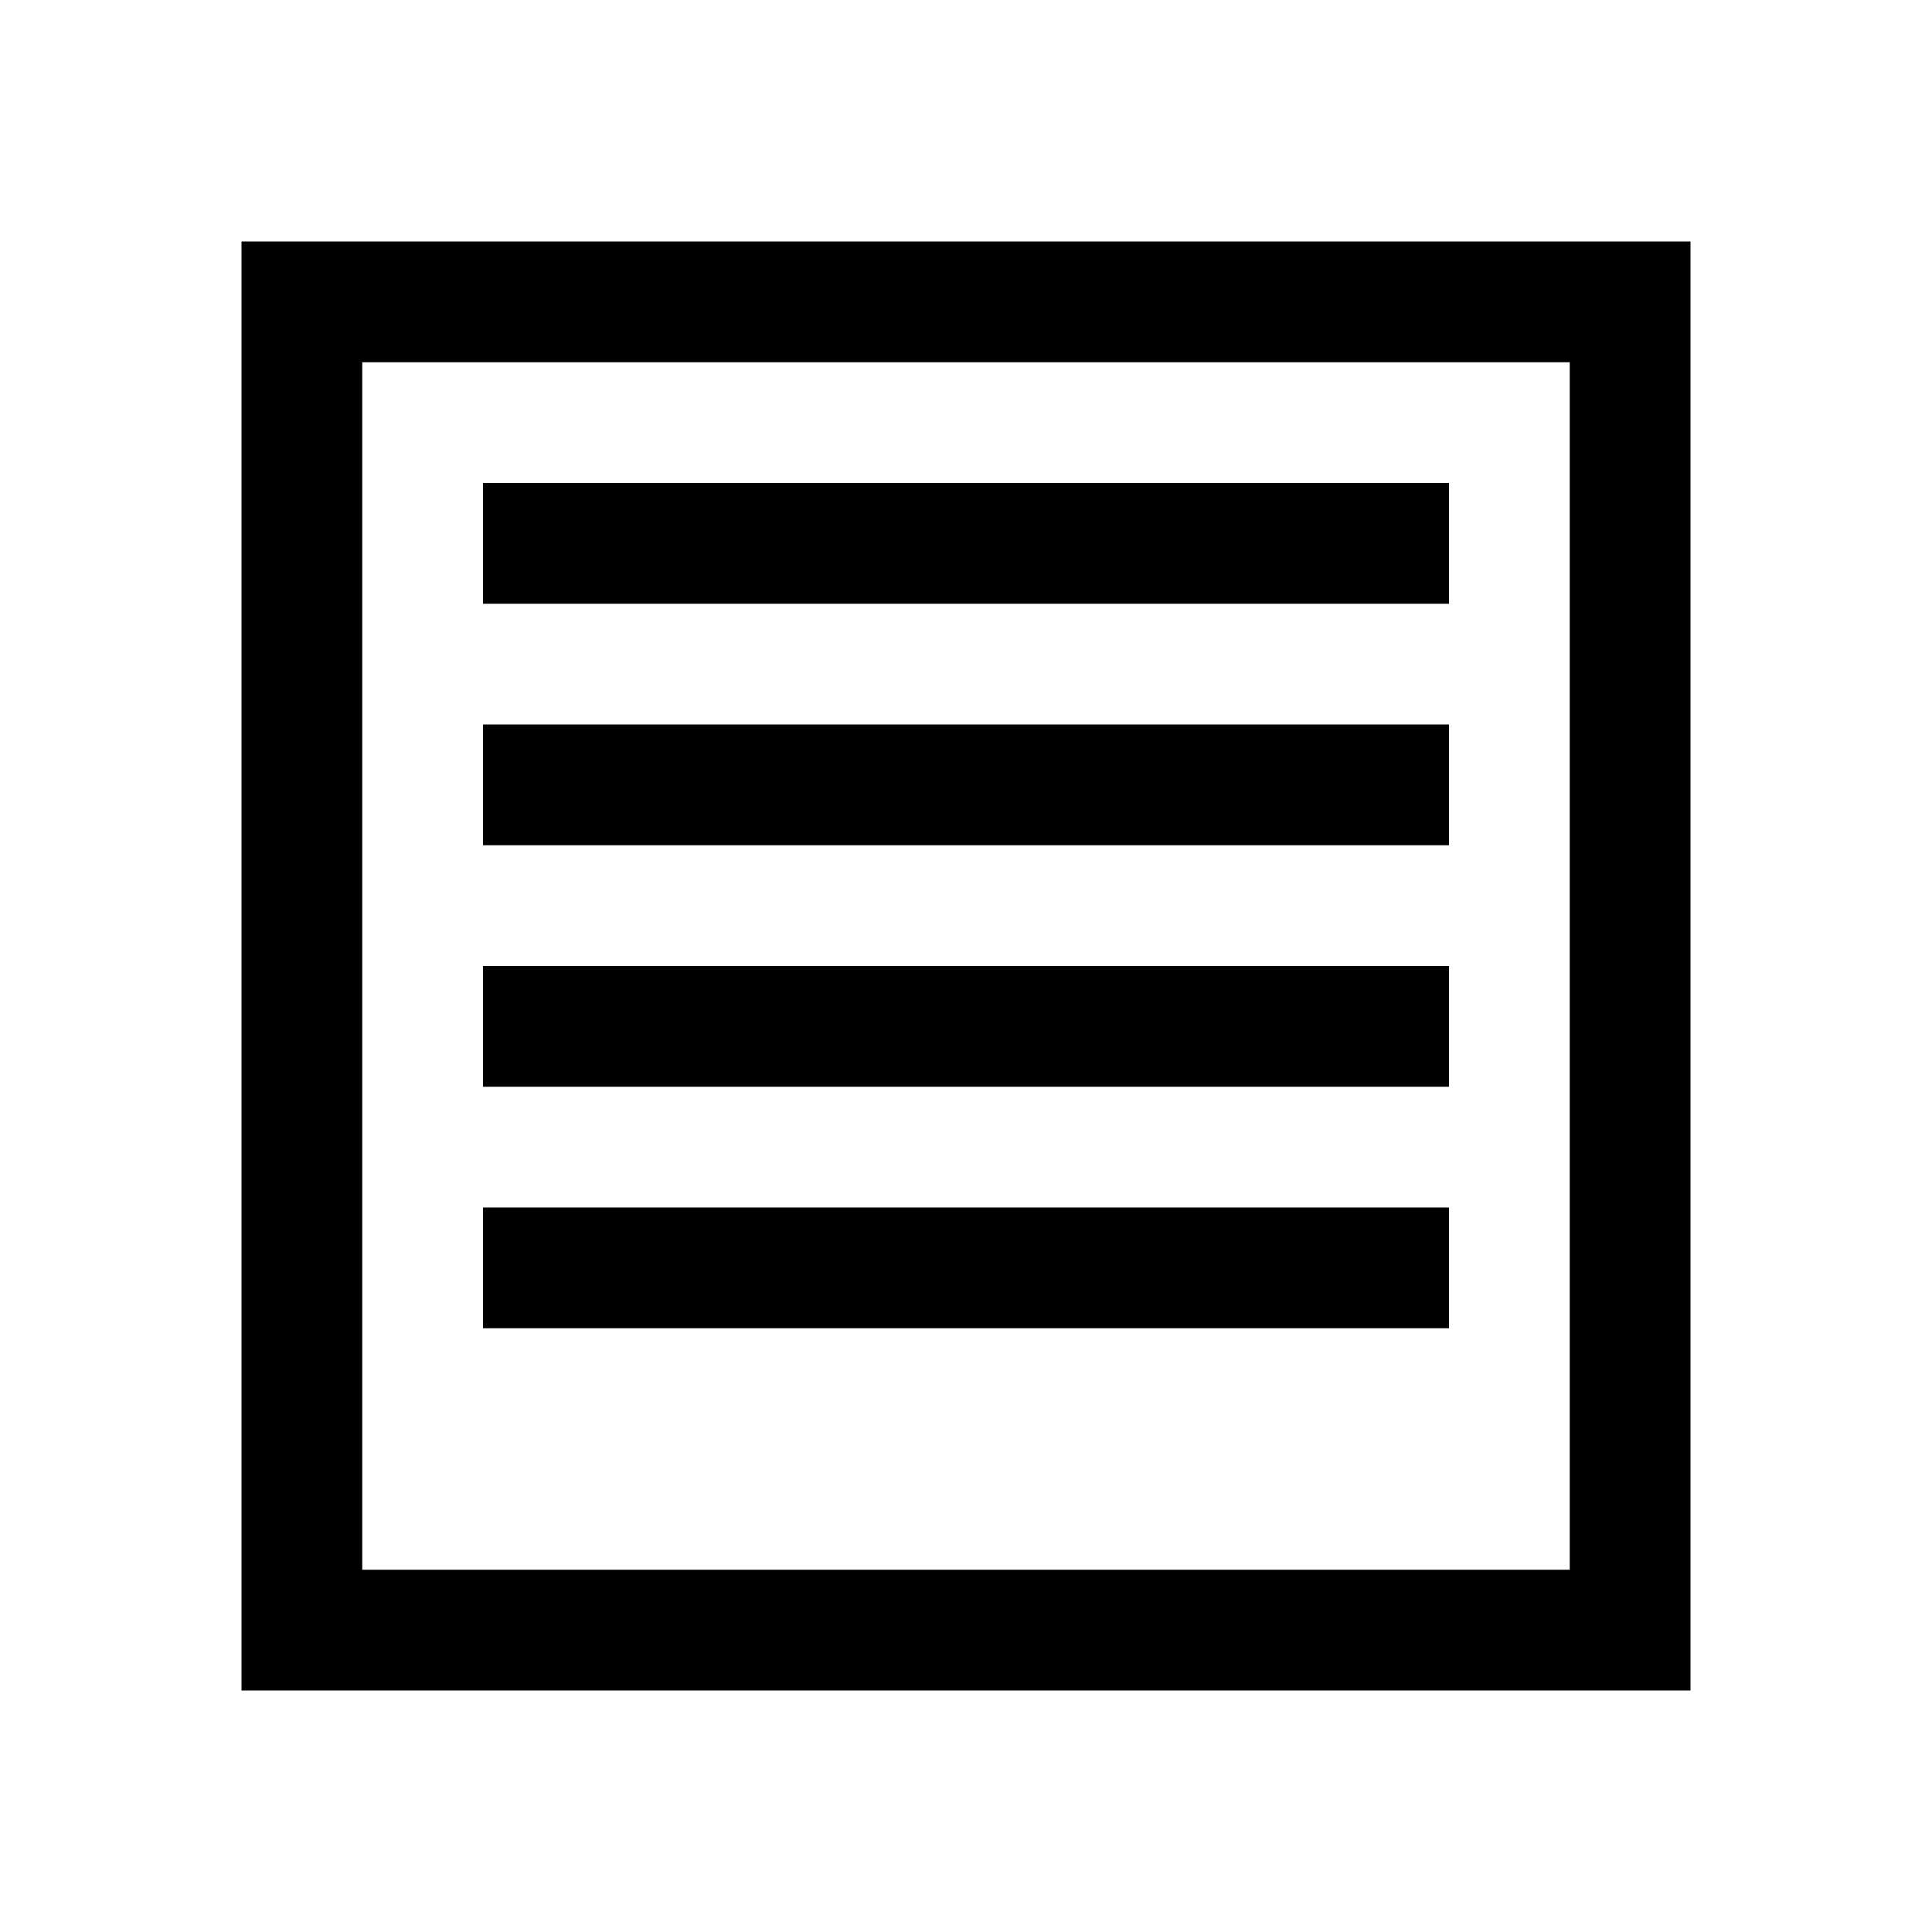
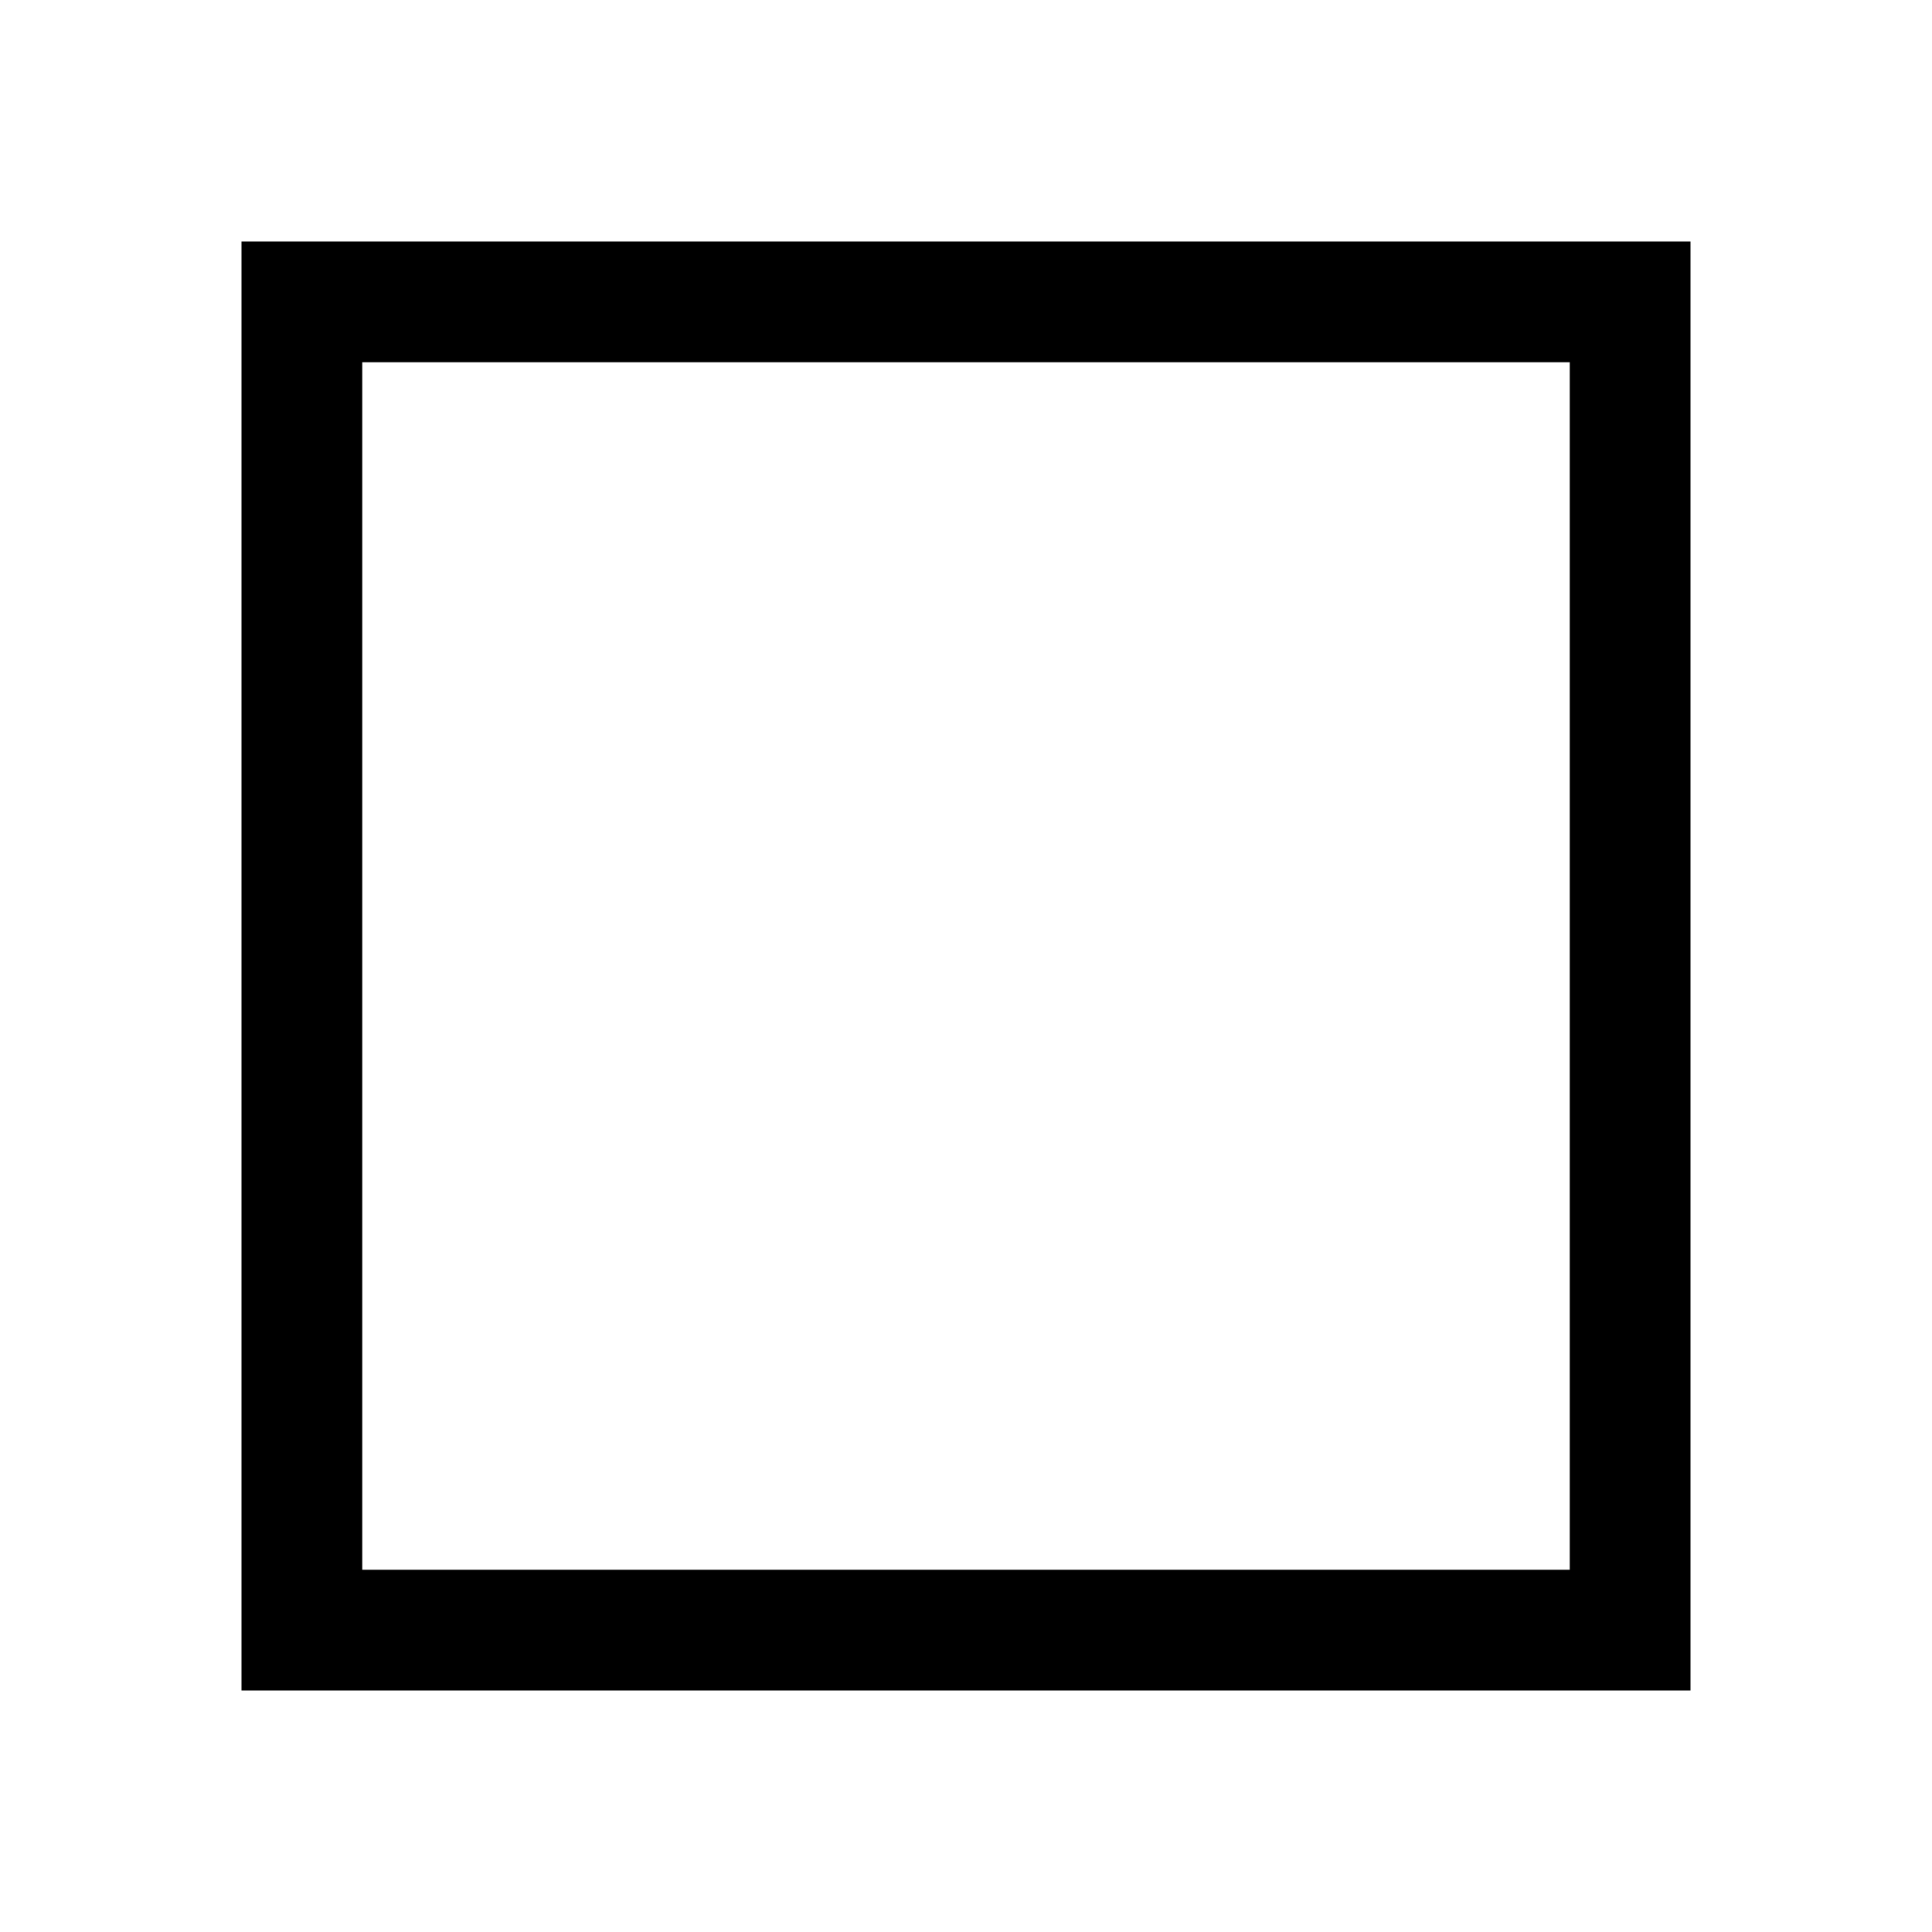
<svg xmlns="http://www.w3.org/2000/svg" width="32" height="32" viewBox="0 0 32 32" fill="none">
-   <path d="M4 4h24v24H4V4zm2 2v20h20V6H6z" fill="currentColor" />
-   <path d="M8 8h16v2H8V8zm0 4h16v2H8v-2zm0 4h16v2H8v-2zm0 4h16v2H8v-2z" fill="currentColor" />
+   <path d="M4 4h24v24H4V4zm2 2v20h20V6z" fill="currentColor" />
</svg>